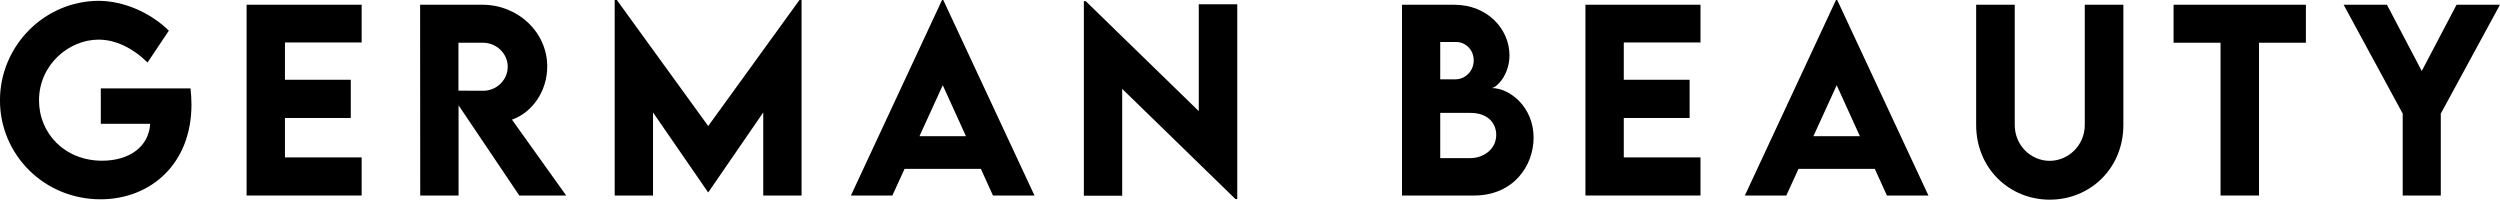
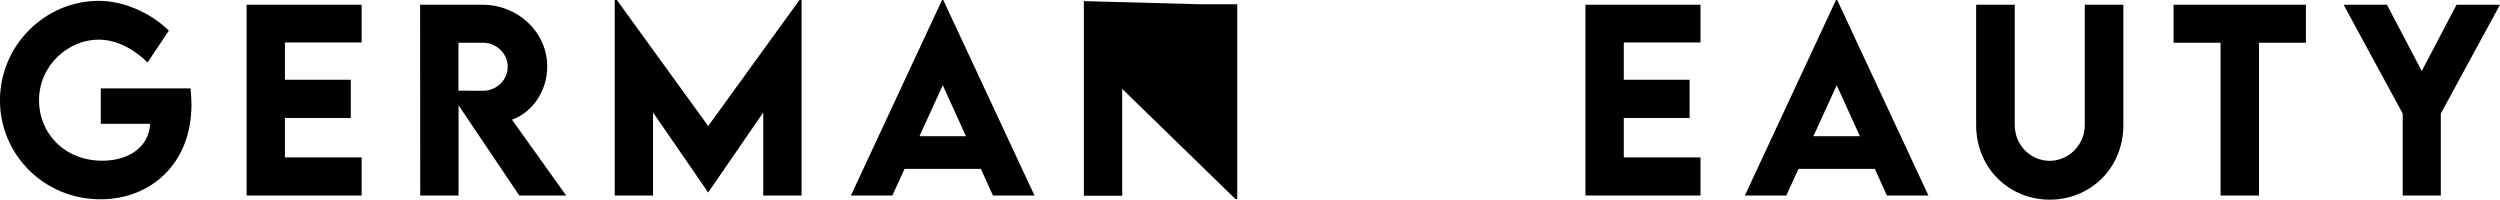
<svg xmlns="http://www.w3.org/2000/svg" zoomAndPan="magnify" preserveAspectRatio="xMidYMid meet" version="1.0" viewBox="23.81 139.11 315.35 25.19">
  <defs>
    <g />
  </defs>
  <g fill="#000000" fill-opacity="1">
    <g transform="translate(22.759, 163.773)">
      <g>
        <path d="M 25.082 -13.512 L 13.766 -13.512 L 13.766 -9.047 L 19.992 -9.047 C 19.828 -6.152 17.363 -4.391 13.93 -4.391 C 9.227 -4.391 5.973 -7.824 5.973 -12.004 C 5.973 -16.5 9.75 -19.664 13.48 -19.664 C 15.633 -19.664 17.781 -18.617 19.664 -16.781 L 22.352 -20.797 C 19.992 -23.098 16.664 -24.531 13.543 -24.559 C 6.66 -24.559 1.047 -18.887 1.047 -12.004 C 1.047 -5.137 6.629 0.477 13.723 0.477 C 19.992 0.477 25.203 -3.926 25.203 -11.48 C 25.203 -12.137 25.156 -12.809 25.082 -13.512 Z M 25.082 -13.512 " />
      </g>
    </g>
  </g>
  <g fill="#000000" fill-opacity="1">
    <g transform="translate(52.827, 163.773)">
      <g>
        <path d="M 16.602 -19.305 L 16.602 -24.066 L 2.09 -24.066 L 2.09 0 L 16.602 0 L 16.602 -4.809 L 6.926 -4.809 L 6.926 -9.781 L 15.23 -9.781 L 15.23 -14.602 L 6.926 -14.602 L 6.926 -19.305 Z M 16.602 -19.305 " />
      </g>
    </g>
  </g>
  <g fill="#000000" fill-opacity="1">
    <g transform="translate(74.713, 163.773)">
      <g>
        <path d="M 20.516 0 L 13.676 -9.57 C 16.258 -10.48 18.125 -13.184 18.125 -16.273 C 18.125 -20.605 14.438 -24.066 9.945 -24.066 L 2.09 -24.066 L 2.105 0 L 6.941 0 L 6.941 -11.379 L 14.602 0 Z M 6.926 -19.273 L 10.035 -19.273 C 11.66 -19.273 13.141 -17.961 13.141 -16.246 C 13.141 -14.527 11.676 -13.199 10.035 -13.215 L 6.926 -13.227 Z M 6.926 -19.273 " />
      </g>
    </g>
  </g>
  <g fill="#000000" fill-opacity="1">
    <g transform="translate(99.257, 163.773)">
      <g>
        <path d="M 25.398 -24.664 L 13.887 -8.766 L 2.359 -24.664 L 2.09 -24.664 L 2.09 0 L 6.926 0 L 6.926 -10.48 L 13.871 -0.402 L 13.898 -0.402 L 20.828 -10.48 L 20.828 0 L 25.664 0 L 25.664 -24.664 Z M 25.398 -24.664 " />
      </g>
    </g>
  </g>
  <g fill="#000000" fill-opacity="1">
    <g transform="translate(130.832, 163.773)">
      <g>
        <path d="M 18.23 0 L 23.469 0 L 11.961 -24.664 L 11.809 -24.664 L 0.312 0 L 5.539 0 L 7.078 -3.359 L 16.707 -3.359 Z M 8.957 -7.48 L 11.898 -13.914 L 14.824 -7.48 Z M 8.957 -7.48 " />
      </g>
    </g>
  </g>
  <g fill="#000000" fill-opacity="1">
    <g transform="translate(158.437, 163.773)">
      <g>
-         <path d="M 16.586 -24.129 L 16.586 -10.645 L 2.328 -24.516 L 2.09 -24.516 L 2.09 0.031 L 6.926 0.031 L 6.926 -13.453 L 21.215 0.449 L 21.441 0.449 L 21.441 -24.129 Z M 16.586 -24.129 " />
+         <path d="M 16.586 -24.129 L 2.328 -24.516 L 2.09 -24.516 L 2.09 0.031 L 6.926 0.031 L 6.926 -13.453 L 21.215 0.449 L 21.441 0.449 L 21.441 -24.129 Z M 16.586 -24.129 " />
      </g>
    </g>
  </g>
  <g fill="#000000" fill-opacity="1">
    <g transform="translate(185.787, 163.773)">
      <g />
    </g>
  </g>
  <g fill="#000000" fill-opacity="1">
    <g transform="translate(198.567, 163.773)">
      <g>
-         <path d="M 13.379 -13.559 C 13.961 -13.559 15.648 -15.141 15.648 -17.691 C 15.648 -20.934 12.93 -24.066 8.66 -24.066 L 2.09 -24.066 L 2.09 0 L 11.184 0 C 16.141 0 18.691 -3.746 18.691 -7.301 C 18.691 -11.168 15.691 -13.559 13.379 -13.559 Z M 8.957 -19.363 C 10.078 -19.363 11.137 -18.41 11.137 -17.051 C 11.137 -15.648 10.02 -14.66 8.867 -14.66 L 6.914 -14.66 L 6.914 -19.363 Z M 10.734 -4.719 L 6.914 -4.719 L 6.914 -10.422 L 10.719 -10.422 C 13.02 -10.422 13.977 -9.031 13.977 -7.645 C 13.977 -5.793 12.301 -4.719 10.734 -4.719 Z M 10.734 -4.719 " />
-       </g>
+         </g>
    </g>
  </g>
  <g fill="#000000" fill-opacity="1">
    <g transform="translate(221.708, 163.773)">
      <g>
        <path d="M 16.602 -19.305 L 16.602 -24.066 L 2.09 -24.066 L 2.09 0 L 16.602 0 L 16.602 -4.809 L 6.926 -4.809 L 6.926 -9.781 L 15.23 -9.781 L 15.23 -14.602 L 6.926 -14.602 L 6.926 -19.305 Z M 16.602 -19.305 " />
      </g>
    </g>
  </g>
  <g fill="#000000" fill-opacity="1">
    <g transform="translate(243.594, 163.773)">
      <g>
        <path d="M 18.23 0 L 23.469 0 L 11.961 -24.664 L 11.809 -24.664 L 0.312 0 L 5.539 0 L 7.078 -3.359 L 16.707 -3.359 Z M 8.957 -7.48 L 11.898 -13.914 L 14.824 -7.48 Z M 8.957 -7.48 " />
      </g>
    </g>
  </g>
  <g fill="#000000" fill-opacity="1">
    <g transform="translate(271.199, 163.773)">
      <g>
        <path d="M 11.168 0.523 C 16.289 0.523 20.453 -3.449 20.453 -8.898 L 20.453 -24.066 L 15.586 -24.066 L 15.586 -8.914 C 15.586 -6.301 13.48 -4.375 11.152 -4.375 C 8.824 -4.375 6.75 -6.285 6.75 -8.914 L 6.75 -24.066 L 1.883 -24.066 L 1.883 -8.898 C 1.883 -3.449 6.047 0.523 11.168 0.523 Z M 11.168 0.523 " />
      </g>
    </g>
  </g>
  <g fill="#000000" fill-opacity="1">
    <g transform="translate(297.355, 163.773)">
      <g>
        <path d="M 17.32 -24.066 L 0.629 -24.066 L 0.629 -19.273 L 6.555 -19.273 L 6.555 0 L 11.406 0 L 11.406 -19.273 L 17.32 -19.273 Z M 17.32 -24.066 " />
      </g>
    </g>
  </g>
  <g fill="#000000" fill-opacity="1">
    <g transform="translate(319.122, 163.773)">
      <g>
        <path d="M 7.766 0 L 12.57 0 L 12.57 -10.332 L 20.035 -24.066 L 14.559 -24.066 L 10.168 -15.707 L 5.777 -24.066 L 0.312 -24.066 L 7.766 -10.332 Z M 7.766 0 " />
      </g>
    </g>
  </g>
  <g fill="#000000" fill-opacity="1">
    <g transform="translate(343.29, 163.773)">
      <g />
    </g>
  </g>
</svg>